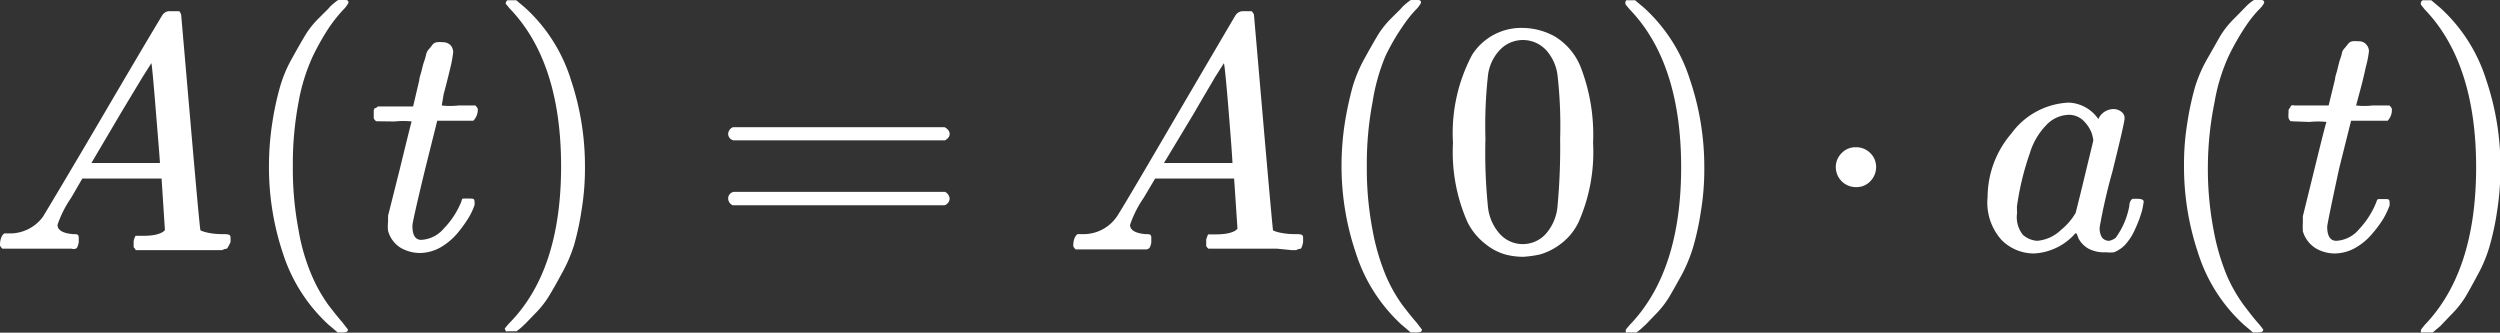
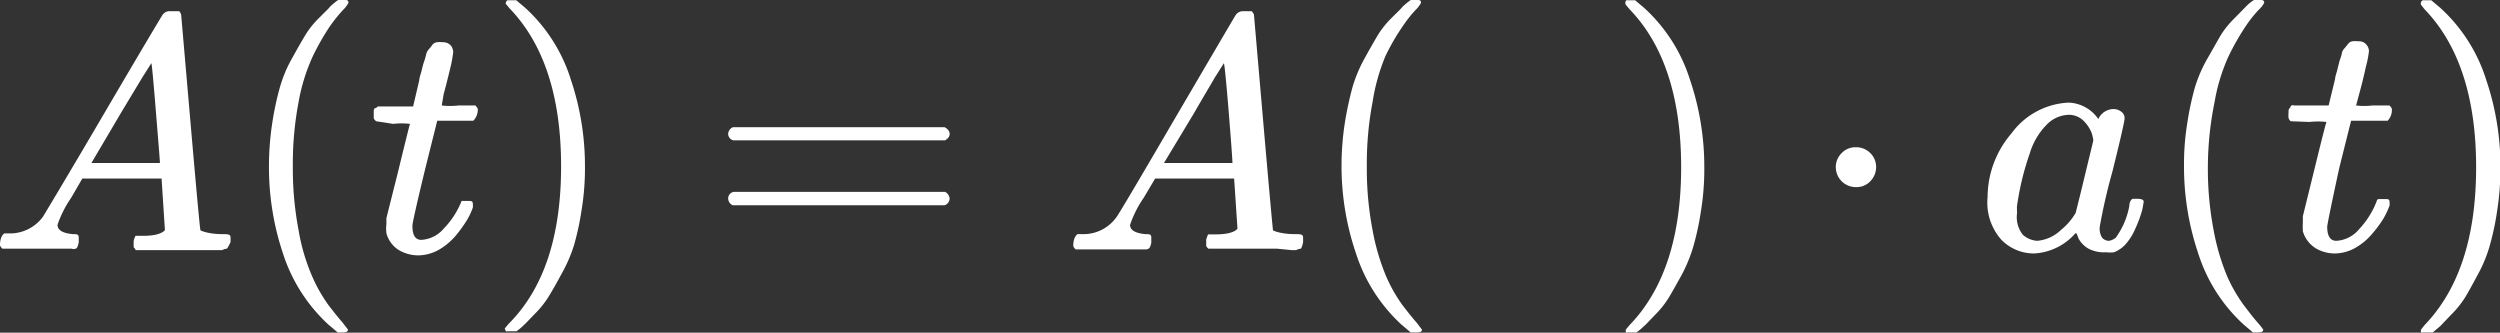
<svg xmlns="http://www.w3.org/2000/svg" id="bb338a52-6792-4358-b847-4dc734c3d1d3" data-name="Layer 1" viewBox="0 0 104.75 13.94">
  <rect x="0" y="0" width="104.75" height="13.94" fill="#333333" stroke="none" />
  <title>a-t</title>
  <path id="b8f71f81-4106-4746-ab0e-5a1a96d82240" data-name="E1-MJMATHI-41" d="M2.9,11c0,.22.21.35.64.39.17,0,.25,0,.25.15s0,.07,0,.18a.7.7,0,0,1-.08.25A.22.22,0,0,1,3.5,12H3.33l-.47,0H2C1.31,12,.88,12,.7,12H.59c-.07-.07-.1-.12-.1-.15,0-.26.08-.42.18-.49H.86a1.71,1.71,0,0,0,1.43-.7s.89-1.47,2.52-4.25S7.26,2.26,7.29,2.22a.35.35,0,0,1,.33-.17H8a.42.42,0,0,1,.08.14l.39,4.5c.26,3,.4,4.52.42,4.54s.35.16.91.16c.23,0,.35,0,.35.14s0,.08,0,.19A1.51,1.51,0,0,1,10,12s-.09,0-.2.06H9.62l-.55,0h-1q-1.31,0-1.71,0H6.17c0-.06-.08-.1-.08-.13s0-.11,0-.25a.79.79,0,0,1,.08-.22l.06,0h.28c.5,0,.79-.11.89-.24L7.26,9.06H3.94l-.47.81A4.56,4.56,0,0,0,2.9,11ZM7.19,8.41c0-.11-.06-.83-.17-2.18s-.17-2-.19-2l-.38.6L5.57,6.29,4.32,8.41H7.19Z" transform="translate(-0.49 -1.58)" style="fill:#fff" />
  <path id="e75a681b-c457-4c7d-9cca-85eea22517a2" data-name="E1-MJMAIN-28" d="M11.76,8.55a11.82,11.82,0,0,1,.14-1.83,12.25,12.25,0,0,1,.32-1.49A5.47,5.47,0,0,1,12.74,4c.22-.4.4-.71.53-.93a3.75,3.75,0,0,1,.58-.73c.26-.26.42-.41.46-.47a2.32,2.32,0,0,1,.35-.29h.24c.13,0,.19,0,.19.12a1.19,1.19,0,0,1-.23.3,6.37,6.37,0,0,0-.58.73,10.47,10.47,0,0,0-.68,1.2A7.83,7.83,0,0,0,13,5.86a13.79,13.79,0,0,0-.24,2.69A13.66,13.66,0,0,0,13,11.22a8.25,8.25,0,0,0,.57,1.94,6.48,6.48,0,0,0,.68,1.2c.23.3.43.55.59.73l.23.3q0,.12-.21.12h-.22l-.39-.33a6.93,6.93,0,0,1-1.91-3A11.34,11.34,0,0,1,11.76,8.55Z" transform="translate(-0.49 -1.58)" style="fill:#fff" />
-   <path id="efcffe04-9e2b-453b-8e22-69b5aab03b56" data-name="E1-MJMATHI-74" d="M16.25,6.66c-.07-.06-.1-.11-.1-.14s0-.11,0-.22,0-.18.07-.19.06-.07.13-.07l.71,0h.74l.26-1.11c0-.1.06-.24.1-.41s.07-.28.1-.36a2.55,2.55,0,0,0,.08-.28.54.54,0,0,1,.11-.23,1.15,1.15,0,0,0,.14-.17.31.31,0,0,1,.2-.13,1,1,0,0,1,.25,0,.43.43,0,0,1,.35.15.48.48,0,0,1,.09.26,5.28,5.28,0,0,1-.12.66c-.09.37-.18.74-.28,1.1L19,6a3.07,3.07,0,0,0,.7,0h.71c.06.07.1.12.1.16a.66.66,0,0,1-.19.48H18.81l-.5,2q-.54,2.23-.54,2.4c0,.39.12.59.37.59a1.33,1.33,0,0,0,.95-.48A3.45,3.45,0,0,0,19.83,10s0-.09.07-.1l.21,0h.05c.14,0,.21,0,.21.11a.61.61,0,0,1,0,.17,2.66,2.66,0,0,1-.25.53,5.47,5.47,0,0,1-.47.65,2.73,2.73,0,0,1-.71.59,1.81,1.81,0,0,1-.85.23,1.62,1.62,0,0,1-.8-.21,1.2,1.2,0,0,1-.54-.72,1.68,1.68,0,0,1,0-.38v-.25l.49-1.95c.32-1.31.49-2,.5-2a3.2,3.2,0,0,0-.71,0Z" transform="translate(-0.49 -1.58)" style="fill:#fff" />
+   <path id="efcffe04-9e2b-453b-8e22-69b5aab03b56" data-name="E1-MJMATHI-74" d="M16.25,6.66c-.07-.06-.1-.11-.1-.14s0-.11,0-.22,0-.18.07-.19.06-.07.13-.07l.71,0h.74l.26-1.11c0-.1.06-.24.1-.41s.07-.28.1-.36a2.55,2.55,0,0,0,.08-.28.54.54,0,0,1,.11-.23,1.15,1.15,0,0,0,.14-.17.31.31,0,0,1,.2-.13,1,1,0,0,1,.25,0,.43.43,0,0,1,.35.15.48.48,0,0,1,.09.26,5.28,5.28,0,0,1-.12.66c-.09.37-.18.74-.28,1.1L19,6a3.07,3.07,0,0,0,.7,0h.71c.06.07.1.12.1.16a.66.66,0,0,1-.19.48H18.81l-.5,2q-.54,2.23-.54,2.4c0,.39.12.59.37.59a1.33,1.33,0,0,0,.95-.48A3.45,3.45,0,0,0,19.83,10l.21,0h.05c.14,0,.21,0,.21.11a.61.61,0,0,1,0,.17,2.66,2.66,0,0,1-.25.53,5.47,5.47,0,0,1-.47.65,2.73,2.73,0,0,1-.71.59,1.81,1.81,0,0,1-.85.23,1.62,1.62,0,0,1-.8-.21,1.2,1.2,0,0,1-.54-.72,1.68,1.68,0,0,1,0-.38v-.25l.49-1.95c.32-1.31.49-2,.5-2a3.2,3.2,0,0,0-.71,0Z" transform="translate(-0.49 -1.58)" style="fill:#fff" />
  <path id="b22c3daf-ed0c-4591-8d72-534795abff65" data-name="E1-MJMAIN-29" d="M21.75,1.59h.37l.39.33a6.82,6.82,0,0,1,1.9,3A11.36,11.36,0,0,1,25,8.55a10.74,10.74,0,0,1-.14,1.82,11.47,11.47,0,0,1-.32,1.49A6.41,6.41,0,0,1,24,13.09c-.22.41-.4.72-.53.93a4,4,0,0,1-.57.71c-.25.26-.4.42-.45.46a2.39,2.39,0,0,1-.32.27l-.05,0h-.33a.06.06,0,0,1-.06,0,.33.33,0,0,1-.05-.12l.16-.19C23.28,13.67,24,11.46,24,8.55s-.72-5.13-2.16-6.62l-.16-.19A.18.18,0,0,1,21.75,1.59Z" transform="translate(-0.49 -1.58)" style="fill:#fff" />
  <path id="ecc53431-f688-4f72-8434-82fa55ab50d2" data-name="E1-MJMAIN-3D" d="M31,7.19a.32.32,0,0,1,.2-.28h8.87c.14.08.21.17.21.28s-.06.19-.19.27H31.22A.28.28,0,0,1,31,7.19ZM31,9.9a.28.28,0,0,1,.23-.28h8.86a.35.35,0,0,1,.19.28.31.31,0,0,1-.21.28H31.19A.32.32,0,0,1,31,9.9Z" transform="translate(-0.49 -1.58)" style="fill:#fff" />
  <path d="M47.84,11c0,.22.21.35.64.39.17,0,.25,0,.25.15s0,.07,0,.18a.54.54,0,0,1-.08.25.22.22,0,0,1-.18.06h-.17l-.47,0h-.89c-.66,0-1.09,0-1.27,0h-.11c-.07-.07-.1-.12-.1-.15,0-.26.08-.42.18-.49h.2a1.69,1.69,0,0,0,1.42-.7q.08-.07,2.52-4.25c1.63-2.78,2.45-4.18,2.48-4.22a.36.36,0,0,1,.33-.17h.35a.61.61,0,0,1,.09.14l.39,4.5c.26,3,.4,4.52.41,4.54s.35.16.91.16c.23,0,.35,0,.35.14s0,.08,0,.19A.88.88,0,0,1,55,12s-.09,0-.2.06h-.19L54,12H53c-.88,0-1.45,0-1.72,0h-.16c-.06-.06-.09-.1-.09-.13s0-.11,0-.25a1.4,1.4,0,0,1,.08-.22l.06,0h.28c.5,0,.8-.11.89-.24L52.2,9.06H48.89l-.48.81A4.56,4.56,0,0,0,47.84,11Zm4.29-2.59c0-.11-.05-.83-.16-2.18s-.18-2-.2-2l-.38.6c-.14.25-.44.74-.87,1.49L49.26,8.41h2.87Z" transform="translate(-0.49 -1.58)" style="fill:#fff" />
  <path d="M56.7,8.55a11.82,11.82,0,0,1,.14-1.83,14.49,14.49,0,0,1,.32-1.49A6,6,0,0,1,57.68,4c.22-.4.4-.71.53-.93a3.75,3.75,0,0,1,.58-.73c.26-.26.42-.41.46-.47a3,3,0,0,1,.35-.29h.24c.13,0,.19,0,.19.12a1.19,1.19,0,0,1-.23.3,5.5,5.5,0,0,0-.57.73,9.13,9.13,0,0,0-.69,1.2A8.29,8.29,0,0,0,58,5.86a13.79,13.79,0,0,0-.24,2.69A13.66,13.66,0,0,0,58,11.22a9.33,9.33,0,0,0,.57,1.94,6.48,6.48,0,0,0,.68,1.2c.23.3.43.55.59.73l.23.3q0,.12-.21.12H59.6l-.39-.33a6.93,6.93,0,0,1-1.91-3A11.34,11.34,0,0,1,56.7,8.55Z" transform="translate(-0.49 -1.58)" style="fill:#fff" />
-   <path id="b048613b-89c0-4b21-b1d0-cd6d1b0132d3" data-name="E1-MJMAIN-30" d="M62.17,3.88A2.44,2.44,0,0,1,64.3,2.75a2.84,2.84,0,0,1,1.34.36,2.64,2.64,0,0,1,1.08,1.28,7.85,7.85,0,0,1,.52,3.18,7.25,7.25,0,0,1-.6,3.3,2.46,2.46,0,0,1-.77.94,2.6,2.6,0,0,1-.85.43,4.49,4.49,0,0,1-.71.1,3,3,0,0,1-.72-.09,2.3,2.3,0,0,1-.85-.44,2.62,2.62,0,0,1-.77-.94,7.25,7.25,0,0,1-.6-3.3A7,7,0,0,1,62.17,3.88Zm3.13-.17a1.33,1.33,0,0,0-2,0,1.86,1.86,0,0,0-.46,1,19,19,0,0,0-.11,2.68,22.27,22.27,0,0,0,.11,2.9,2,2,0,0,0,.5,1.1,1.3,1.3,0,0,0,1.91,0,2,2,0,0,0,.5-1.17,26.89,26.89,0,0,0,.11-2.83,18.63,18.63,0,0,0-.11-2.66A1.93,1.93,0,0,0,65.3,3.71Z" transform="translate(-0.49 -1.58)" style="fill:#fff" />
  <path d="M68.63,1.59H69l.39.33a6.84,6.84,0,0,1,1.91,3,11.36,11.36,0,0,1,.6,3.68,10.74,10.74,0,0,1-.14,1.82,11.47,11.47,0,0,1-.32,1.49,6.41,6.41,0,0,1-.51,1.23c-.23.41-.4.72-.53.93a4,4,0,0,1-.57.71c-.25.26-.4.42-.45.46a3.36,3.36,0,0,1-.32.27l-.06,0h-.32a.09.09,0,0,1-.07,0,.83.83,0,0,1,0-.12l.16-.19c1.44-1.49,2.16-3.7,2.16-6.61s-.72-5.13-2.16-6.62l-.16-.19A.18.18,0,0,1,68.63,1.59Z" transform="translate(-0.49 -1.58)" style="fill:#fff" />
  <path id="eaaff64b-def5-4cf9-903f-a0edf9c7761e" data-name="E1-MJMAIN-22C5" d="M77.41,8.55A.82.82,0,0,1,77.65,8a.79.79,0,0,1,.6-.25.82.82,0,0,1,.58.22.81.81,0,0,1,.27.6.85.85,0,0,1-.24.6.79.79,0,0,1-.6.25.84.84,0,0,1-.85-.83Z" transform="translate(-0.49 -1.58)" style="fill:#fff" />
  <path id="bc6b356c-03b7-4cd4-bf6a-ebf494fe5c91" data-name="E1-MJMATHI-61" d="M83.77,9.84a4.11,4.11,0,0,1,1-2.67,3.14,3.14,0,0,1,2.39-1.29,1.57,1.57,0,0,1,1.25.69.7.7,0,0,1,.64-.42.52.52,0,0,1,.32.11.32.32,0,0,1,.14.28c0,.12-.17.86-.51,2.23a23.58,23.58,0,0,0-.53,2.31.71.71,0,0,0,.1.46.38.38,0,0,0,.29.13.62.62,0,0,0,.28-.13,3.24,3.24,0,0,0,.57-1.34c0-.18.1-.28.14-.29h.19q.27,0,.27.12a3.28,3.28,0,0,1-.07.38,5,5,0,0,1-.28.75,2.35,2.35,0,0,1-.45.7,1.35,1.35,0,0,1-.44.29,1.46,1.46,0,0,1-.34,0A1.41,1.41,0,0,1,88,12a1.06,1.06,0,0,1-.42-.43l-.08-.21s0,0-.06,0l-.05.06a2.46,2.46,0,0,1-1.68.78,1.91,1.91,0,0,1-1.35-.56A2.34,2.34,0,0,1,83.77,9.84ZM88.2,7.46a1.67,1.67,0,0,0-.07-.31,1.5,1.5,0,0,0-.32-.49.88.88,0,0,0-.64-.27,1.34,1.34,0,0,0-.94.43A2.89,2.89,0,0,0,85.54,8,11.55,11.55,0,0,0,85,10.23v.15a.76.76,0,0,1,0,.17,1.18,1.18,0,0,0,.25.87,1,1,0,0,0,.6.25,1.64,1.64,0,0,0,1-.46,2.6,2.6,0,0,0,.61-.71s.14-.54.37-1.5S88.19,7.53,88.2,7.46Z" transform="translate(-0.49 -1.58)" style="fill:#fff" />
  <path d="M92,8.55a10.7,10.7,0,0,1,.14-1.83,12.25,12.25,0,0,1,.32-1.49A5.93,5.93,0,0,1,93,4l.53-.93a3.85,3.85,0,0,1,.59-.73l.46-.47a1.87,1.87,0,0,1,.35-.29h.23c.13,0,.2,0,.2.12a1.1,1.1,0,0,1-.24.3,5.5,5.5,0,0,0-.57.73,10.47,10.47,0,0,0-.68,1.2,7.79,7.79,0,0,0-.59,1.93A13.79,13.79,0,0,0,93,8.55a13.66,13.66,0,0,0,.24,2.67,9.33,9.33,0,0,0,.57,1.94,6.47,6.47,0,0,0,.69,1.2c.23.3.42.55.58.73a3.07,3.07,0,0,1,.24.3q0,.12-.21.12h-.22l-.39-.33a6.84,6.84,0,0,1-1.91-3A11.34,11.34,0,0,1,92,8.55Z" transform="translate(-0.49 -1.58)" style="fill:#fff" />
  <path d="M96.47,6.66a.26.26,0,0,1-.09-.14,1,1,0,0,1,0-.22c0-.11,0-.18.07-.19A.11.11,0,0,1,96.61,6l.71,0h.74l.27-1.11c0-.1.06-.24.1-.41s.07-.28.09-.36a2.34,2.34,0,0,0,.09-.28.38.38,0,0,1,.11-.23l.14-.17a.29.29,0,0,1,.19-.13,1.1,1.1,0,0,1,.25,0,.4.4,0,0,1,.35.15.43.43,0,0,1,.1.26,4.38,4.38,0,0,1-.13.66c-.08.37-.17.74-.27,1.1L99.21,6a3,3,0,0,0,.69,0h.71c.07.07.1.12.1.16a.65.65,0,0,1-.18.48H99l-.5,2C98.17,10.17,98,11,98,11.08c0,.39.13.59.38.59a1.33,1.33,0,0,0,.95-.48,3.61,3.61,0,0,0,.74-1.17.13.13,0,0,1,.07-.1l.2,0h.06c.14,0,.21,0,.21.11a.61.61,0,0,1,0,.17,3.38,3.38,0,0,1-.25.53,4.67,4.67,0,0,1-.48.65,2.57,2.57,0,0,1-.71.59,1.78,1.78,0,0,1-.85.23,1.58,1.58,0,0,1-.79-.21,1.25,1.25,0,0,1-.55-.72,3,3,0,0,1,0-.38v-.25l.48-1.95q.49-2,.51-2a3.2,3.2,0,0,0-.71,0Z" transform="translate(-0.49 -1.58)" style="fill:#fff" />
  <path d="M102,1.59h.36l.39.33a6.84,6.84,0,0,1,1.91,3,11.36,11.36,0,0,1,.6,3.68,11.88,11.88,0,0,1-.14,1.82,11.47,11.47,0,0,1-.32,1.49,5.88,5.88,0,0,1-.52,1.23c-.22.41-.39.72-.52.93a4.12,4.12,0,0,1-.58.71l-.44.46-.32.27-.06,0H102a.08.08,0,0,1-.07,0,.34.34,0,0,1,0-.12l.15-.19c1.44-1.49,2.16-3.7,2.16-6.61s-.72-5.13-2.16-6.62l-.15-.19A.16.16,0,0,1,102,1.59Z" transform="translate(-0.49 -1.58)" style="fill:#fff" />
</svg>